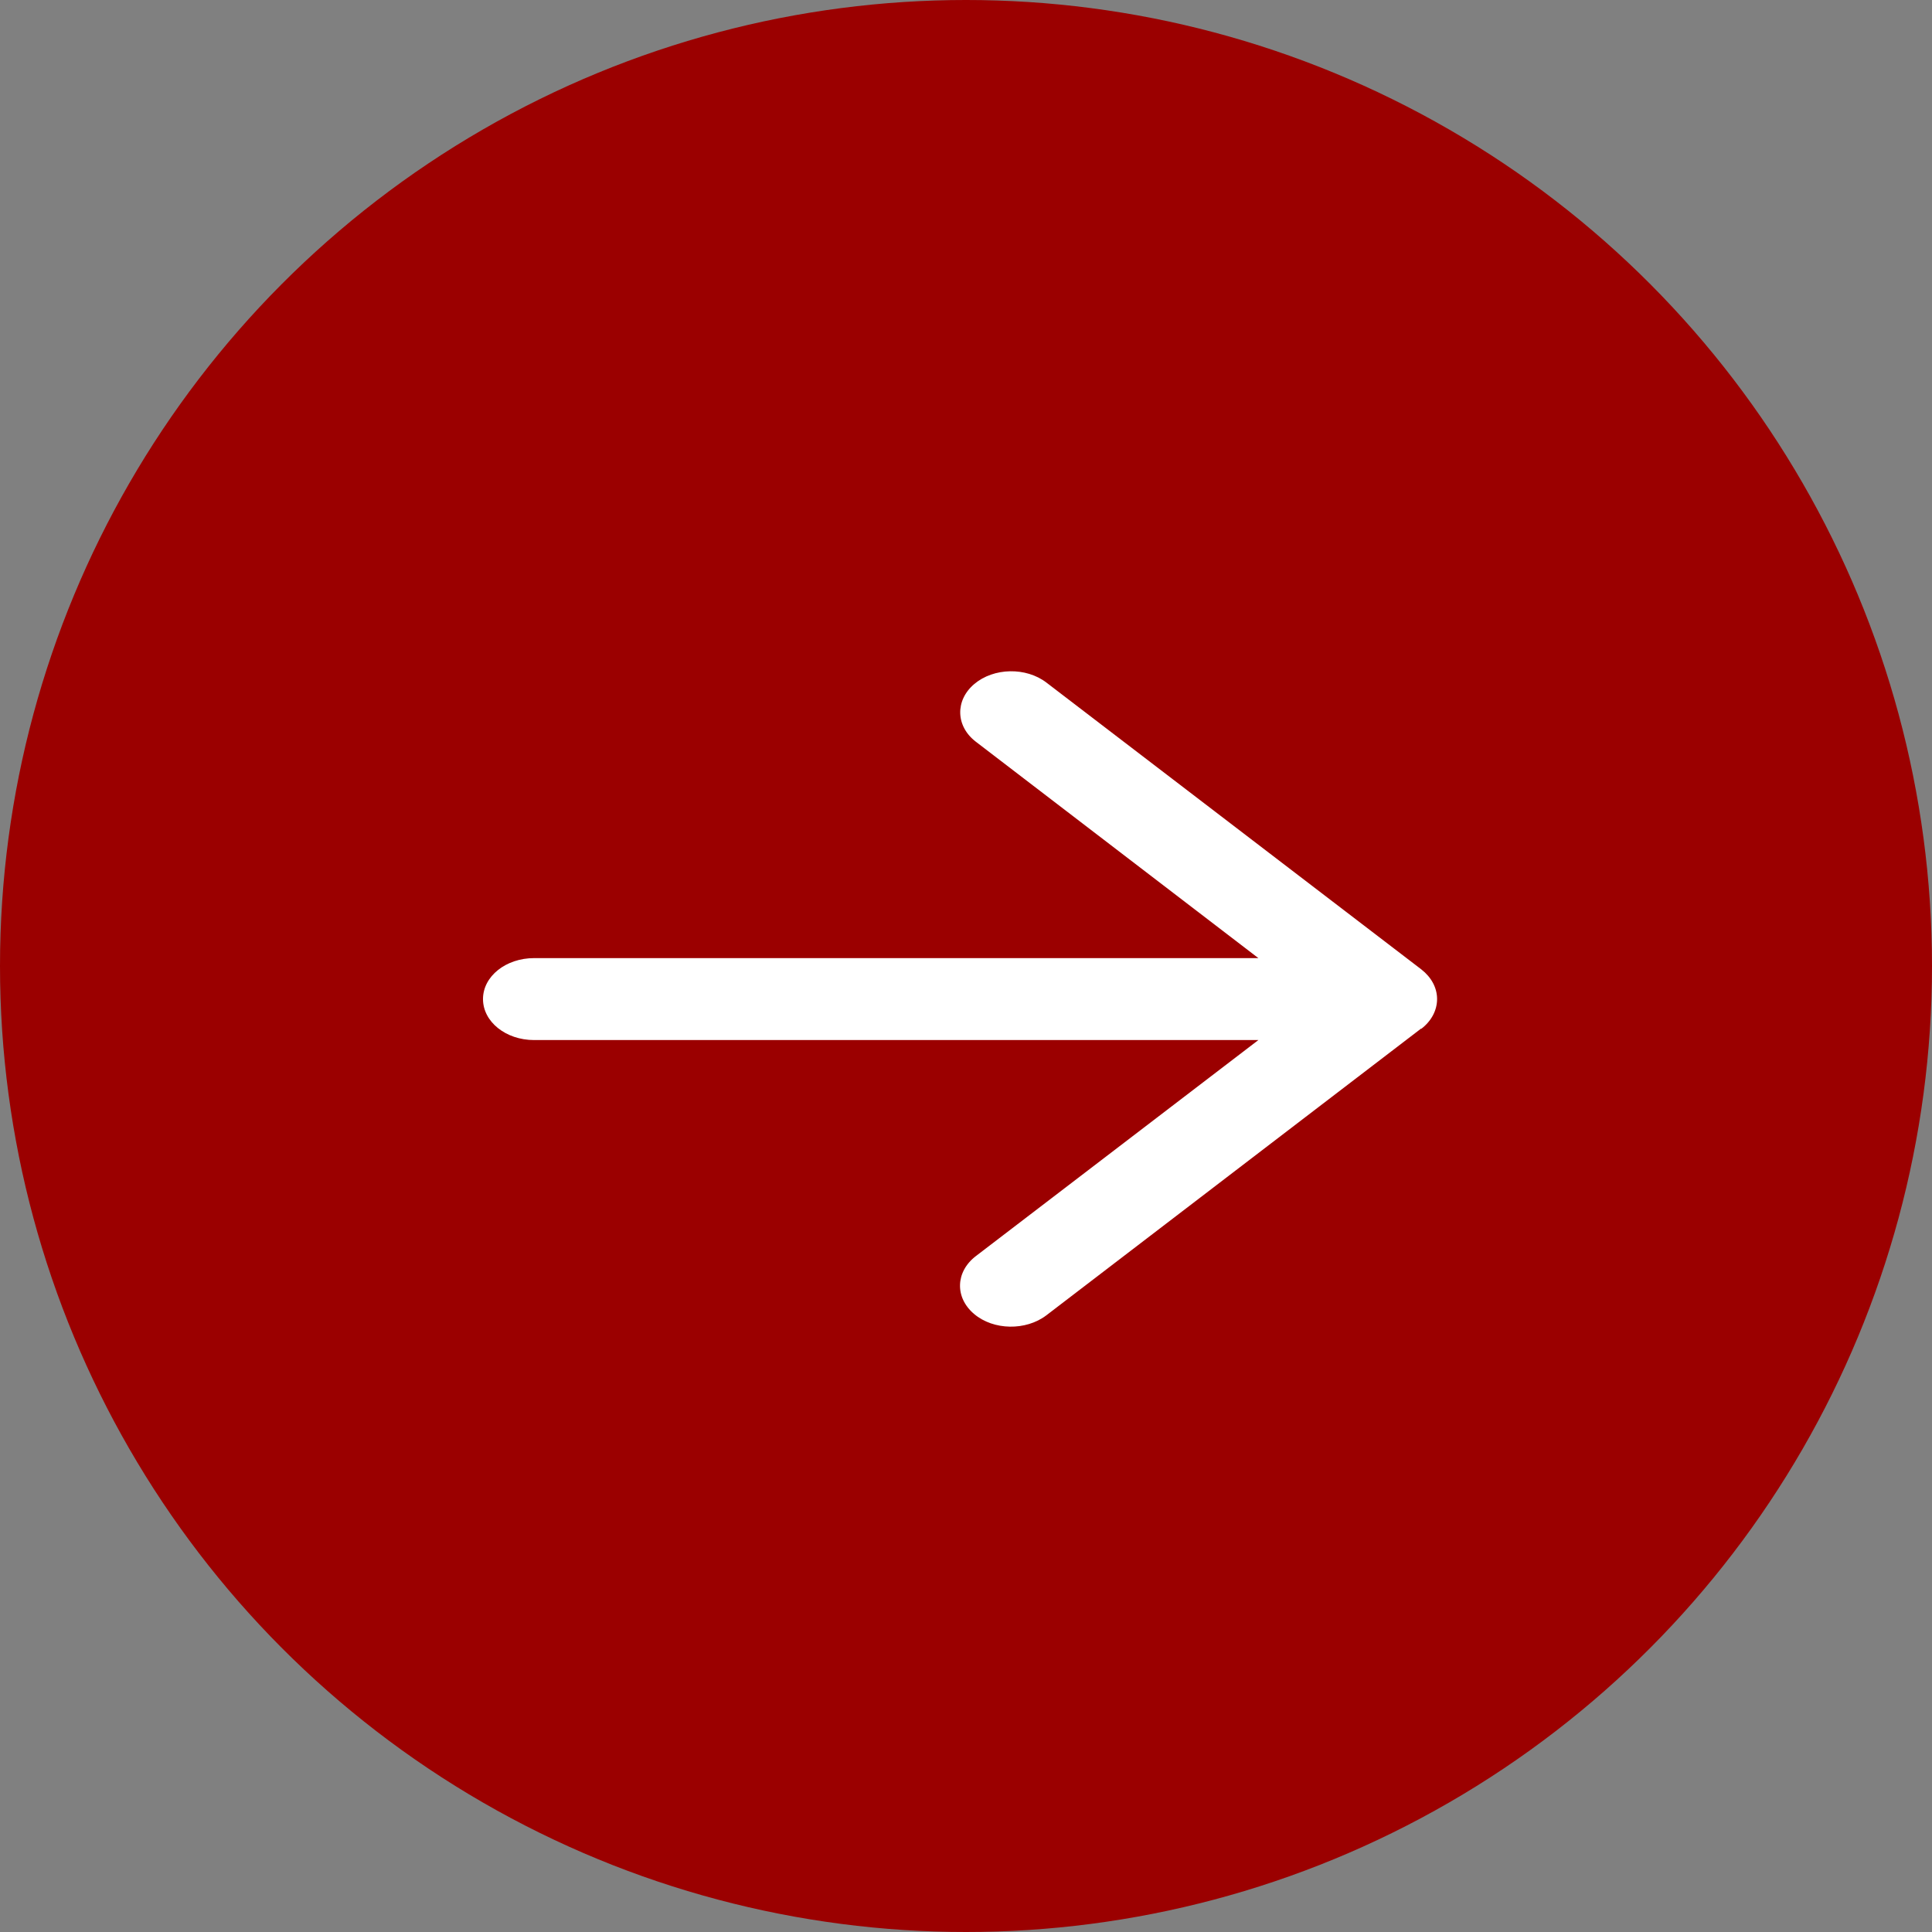
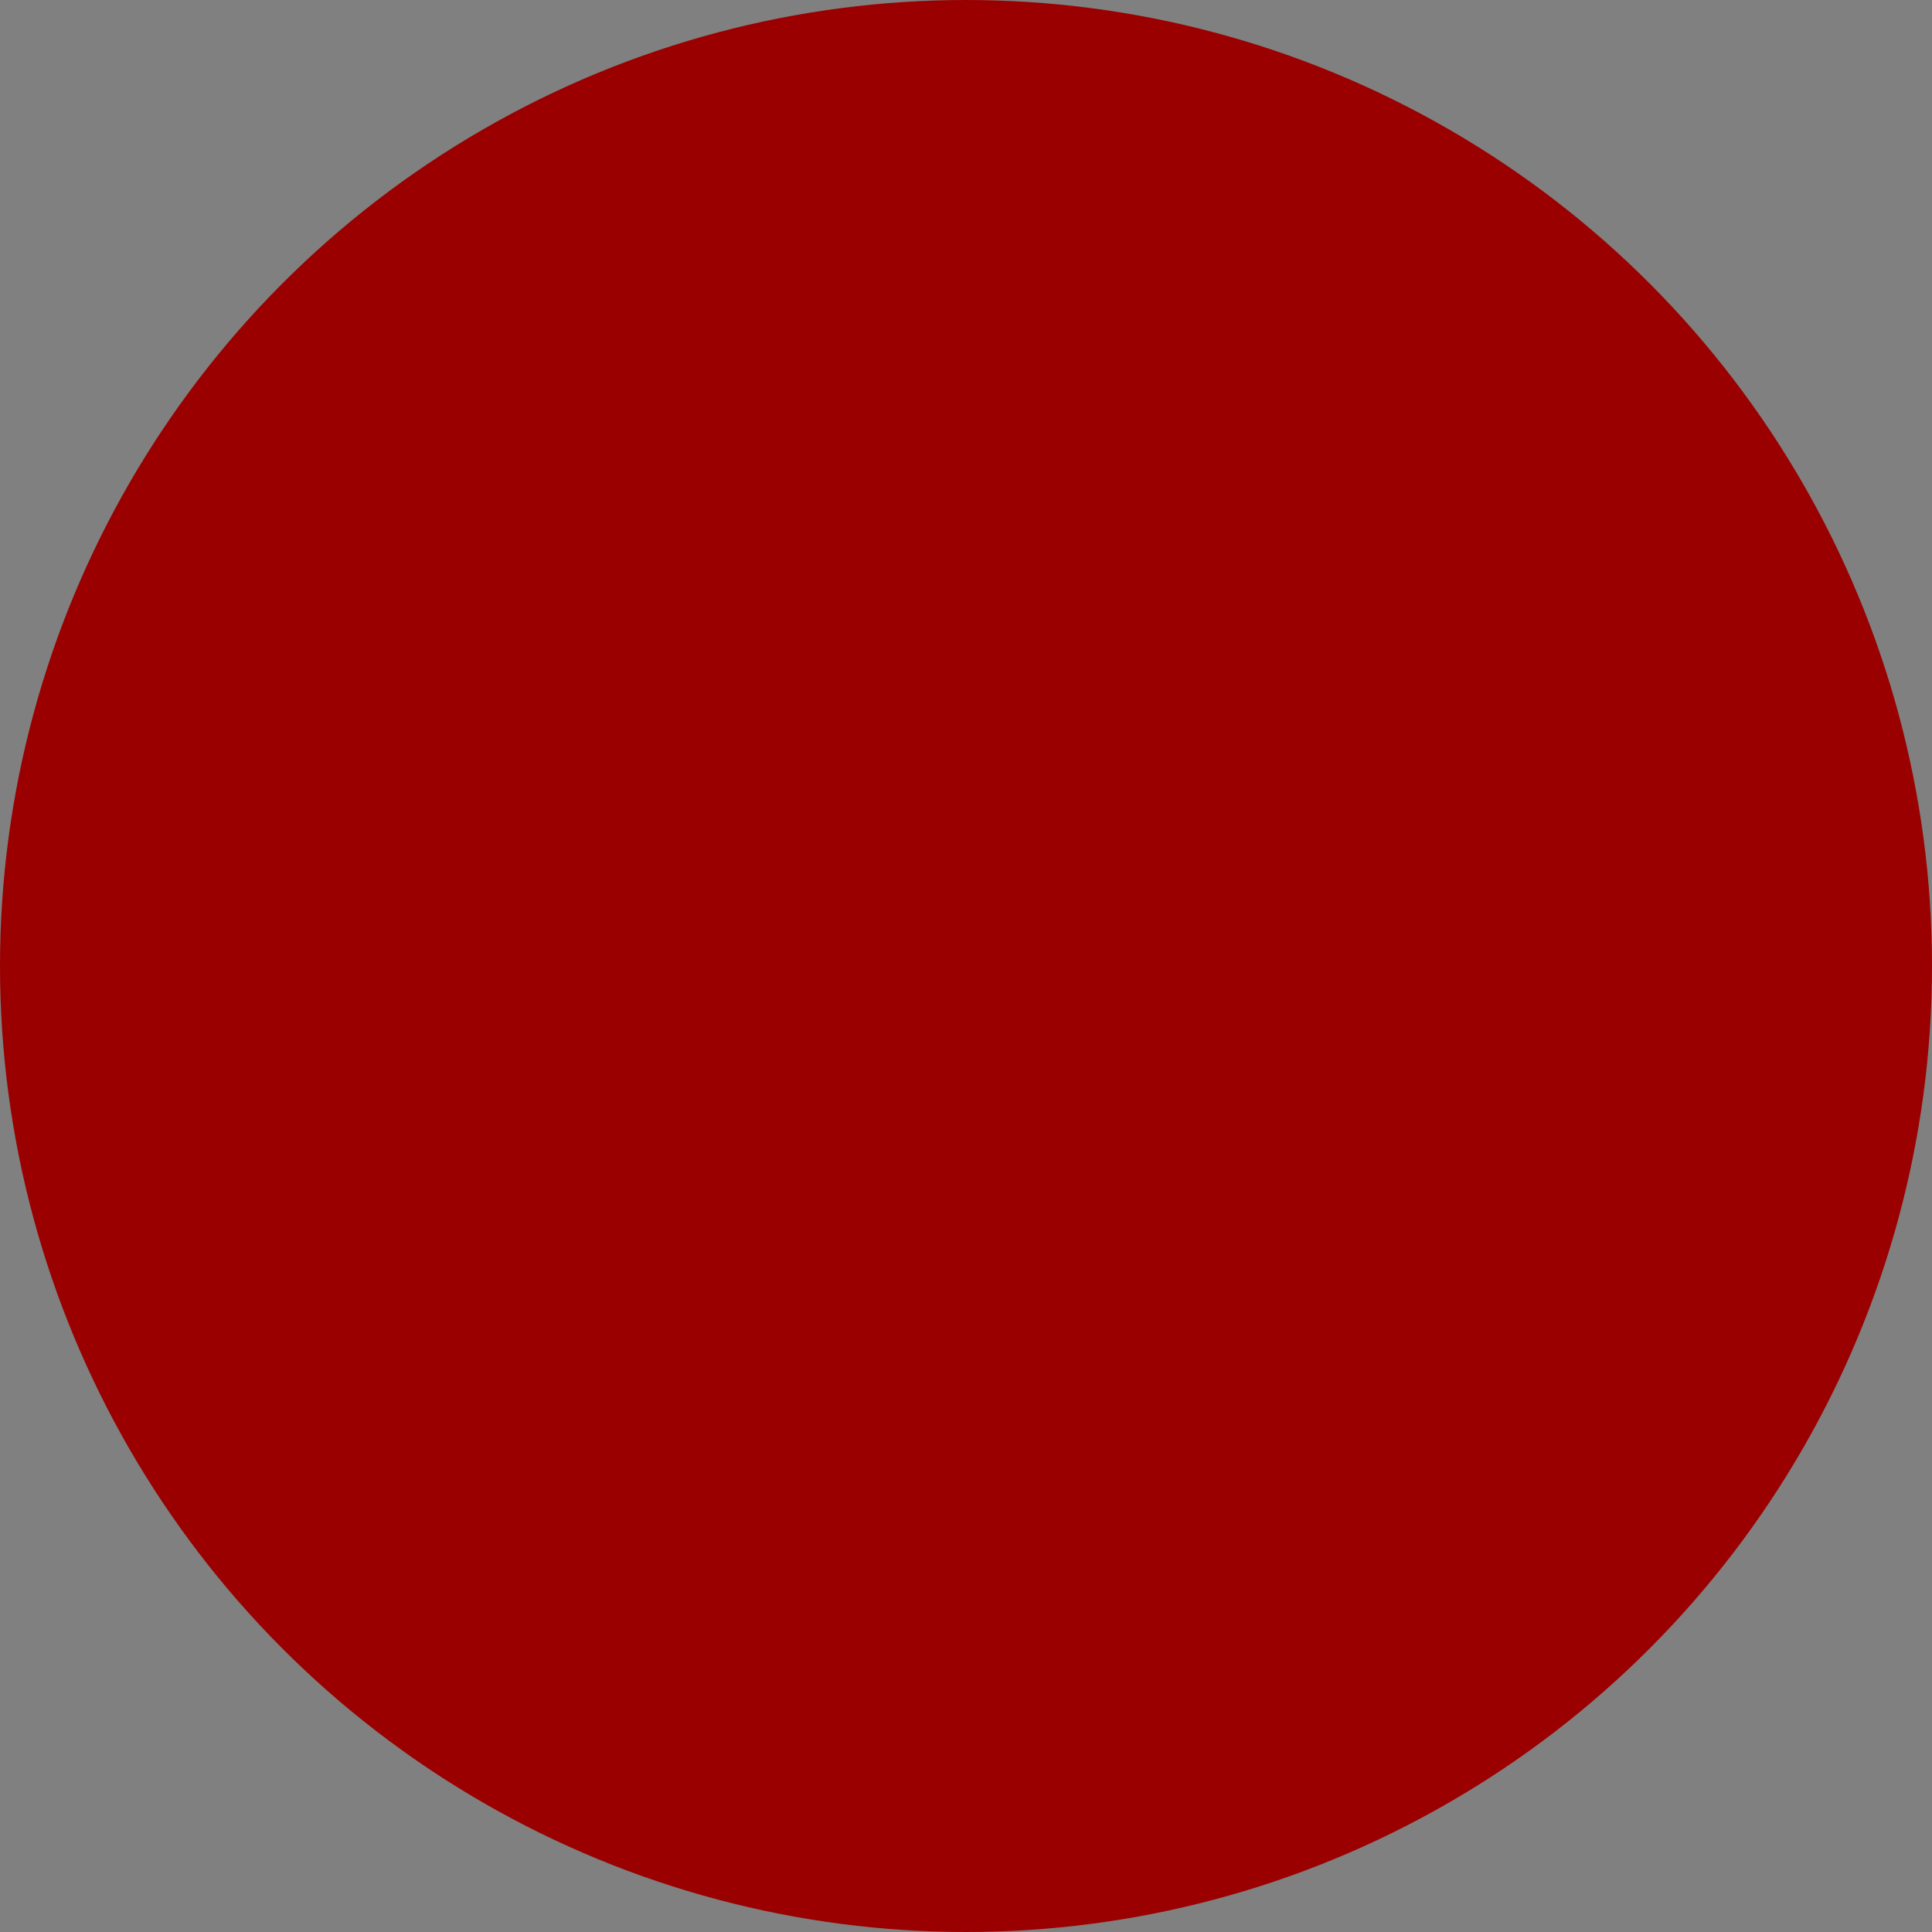
<svg xmlns="http://www.w3.org/2000/svg" width="36" height="36" viewBox="0 0 36 36" fill="none">
  <rect x="0" y="0" width="36" height="36" fill="#808080" stroke="none" />
  <circle cx="18" cy="18" r="18" fill="#9b0000" />
  <g clip-path="url(#clip0_291_2701)">
-     <path d="M26.484 19.17C26.671 19.027 26.778 18.826 26.778 18.616C26.778 18.406 26.671 18.209 26.484 18.063L19.5 12.72C19.119 12.427 18.516 12.44 18.155 12.745C17.794 13.05 17.806 13.534 18.186 13.823L23.448 17.853H9.952C9.425 17.853 9 18.193 9 18.616C9 19.039 9.425 19.38 9.952 19.38H23.448L18.183 23.406C17.802 23.699 17.79 24.179 18.151 24.484C18.512 24.79 19.115 24.799 19.496 24.51L26.48 19.166L26.484 19.17Z" fill="white" />
-   </g>
+     </g>
  <defs>
    <clipPath id="clip0_291_2701">
      <rect width="17.778" height="16.284" fill="white" transform="translate(9 10.477)" />
    </clipPath>
  </defs>
</svg>